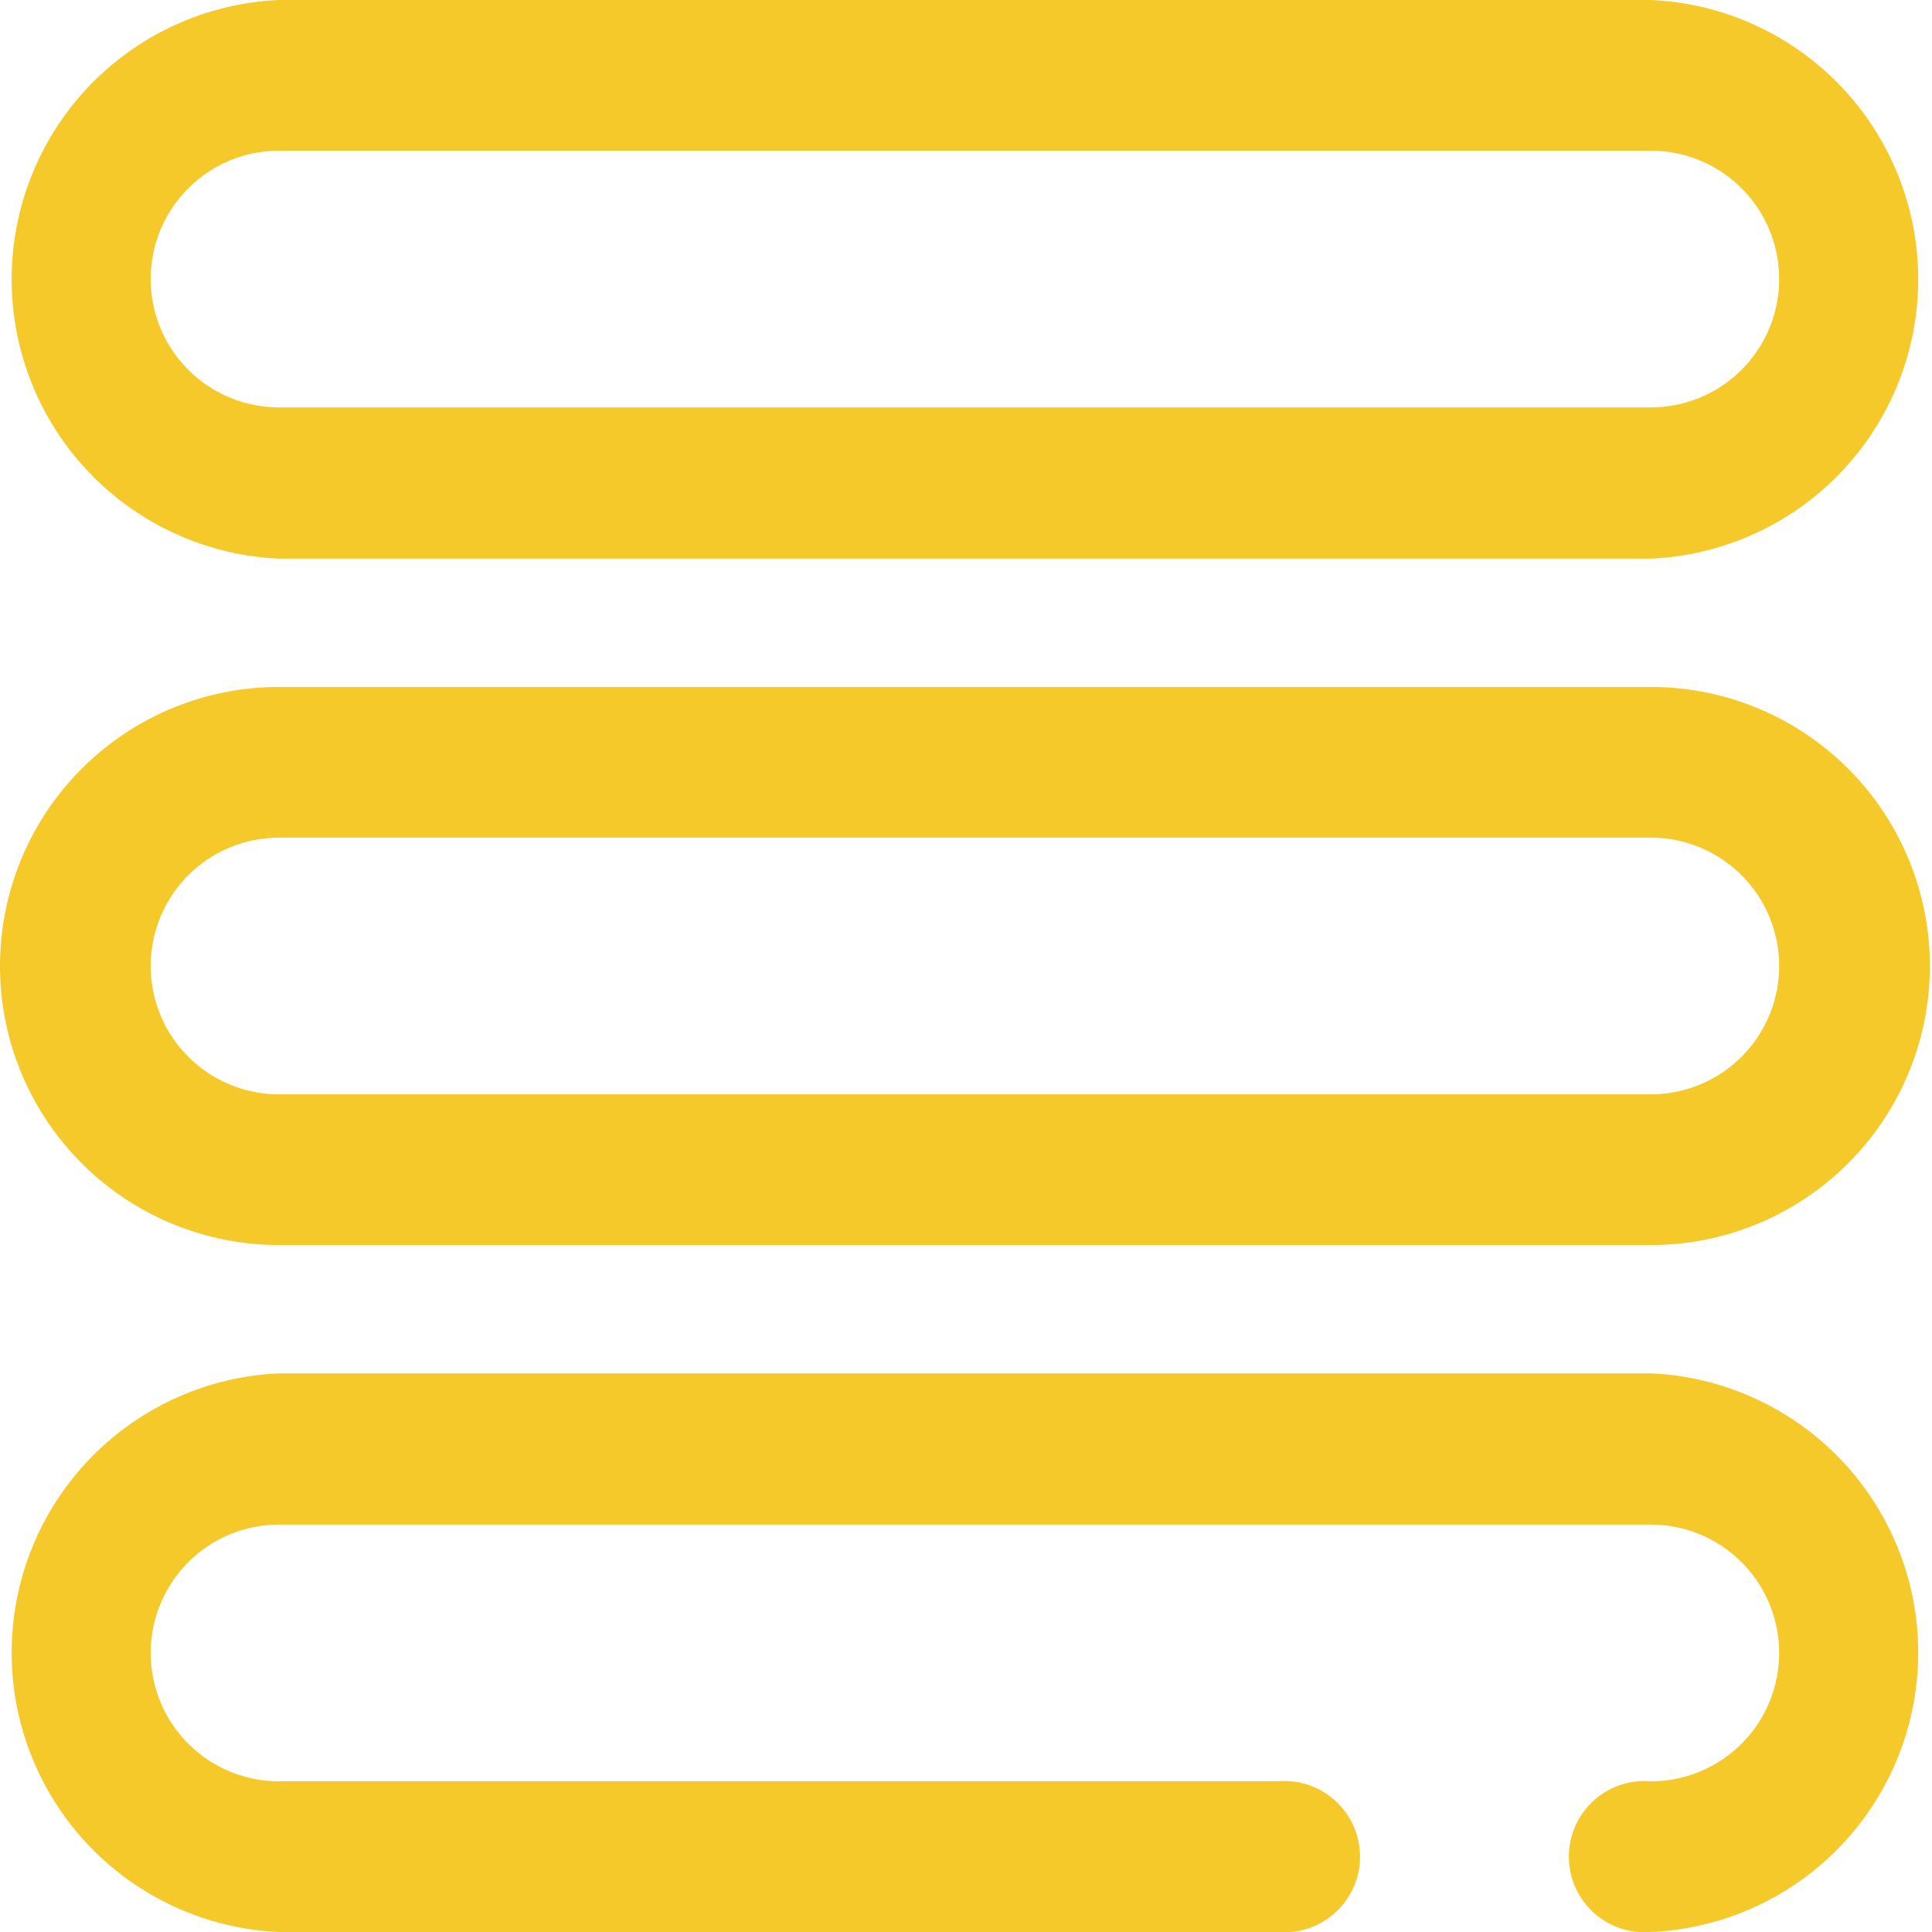
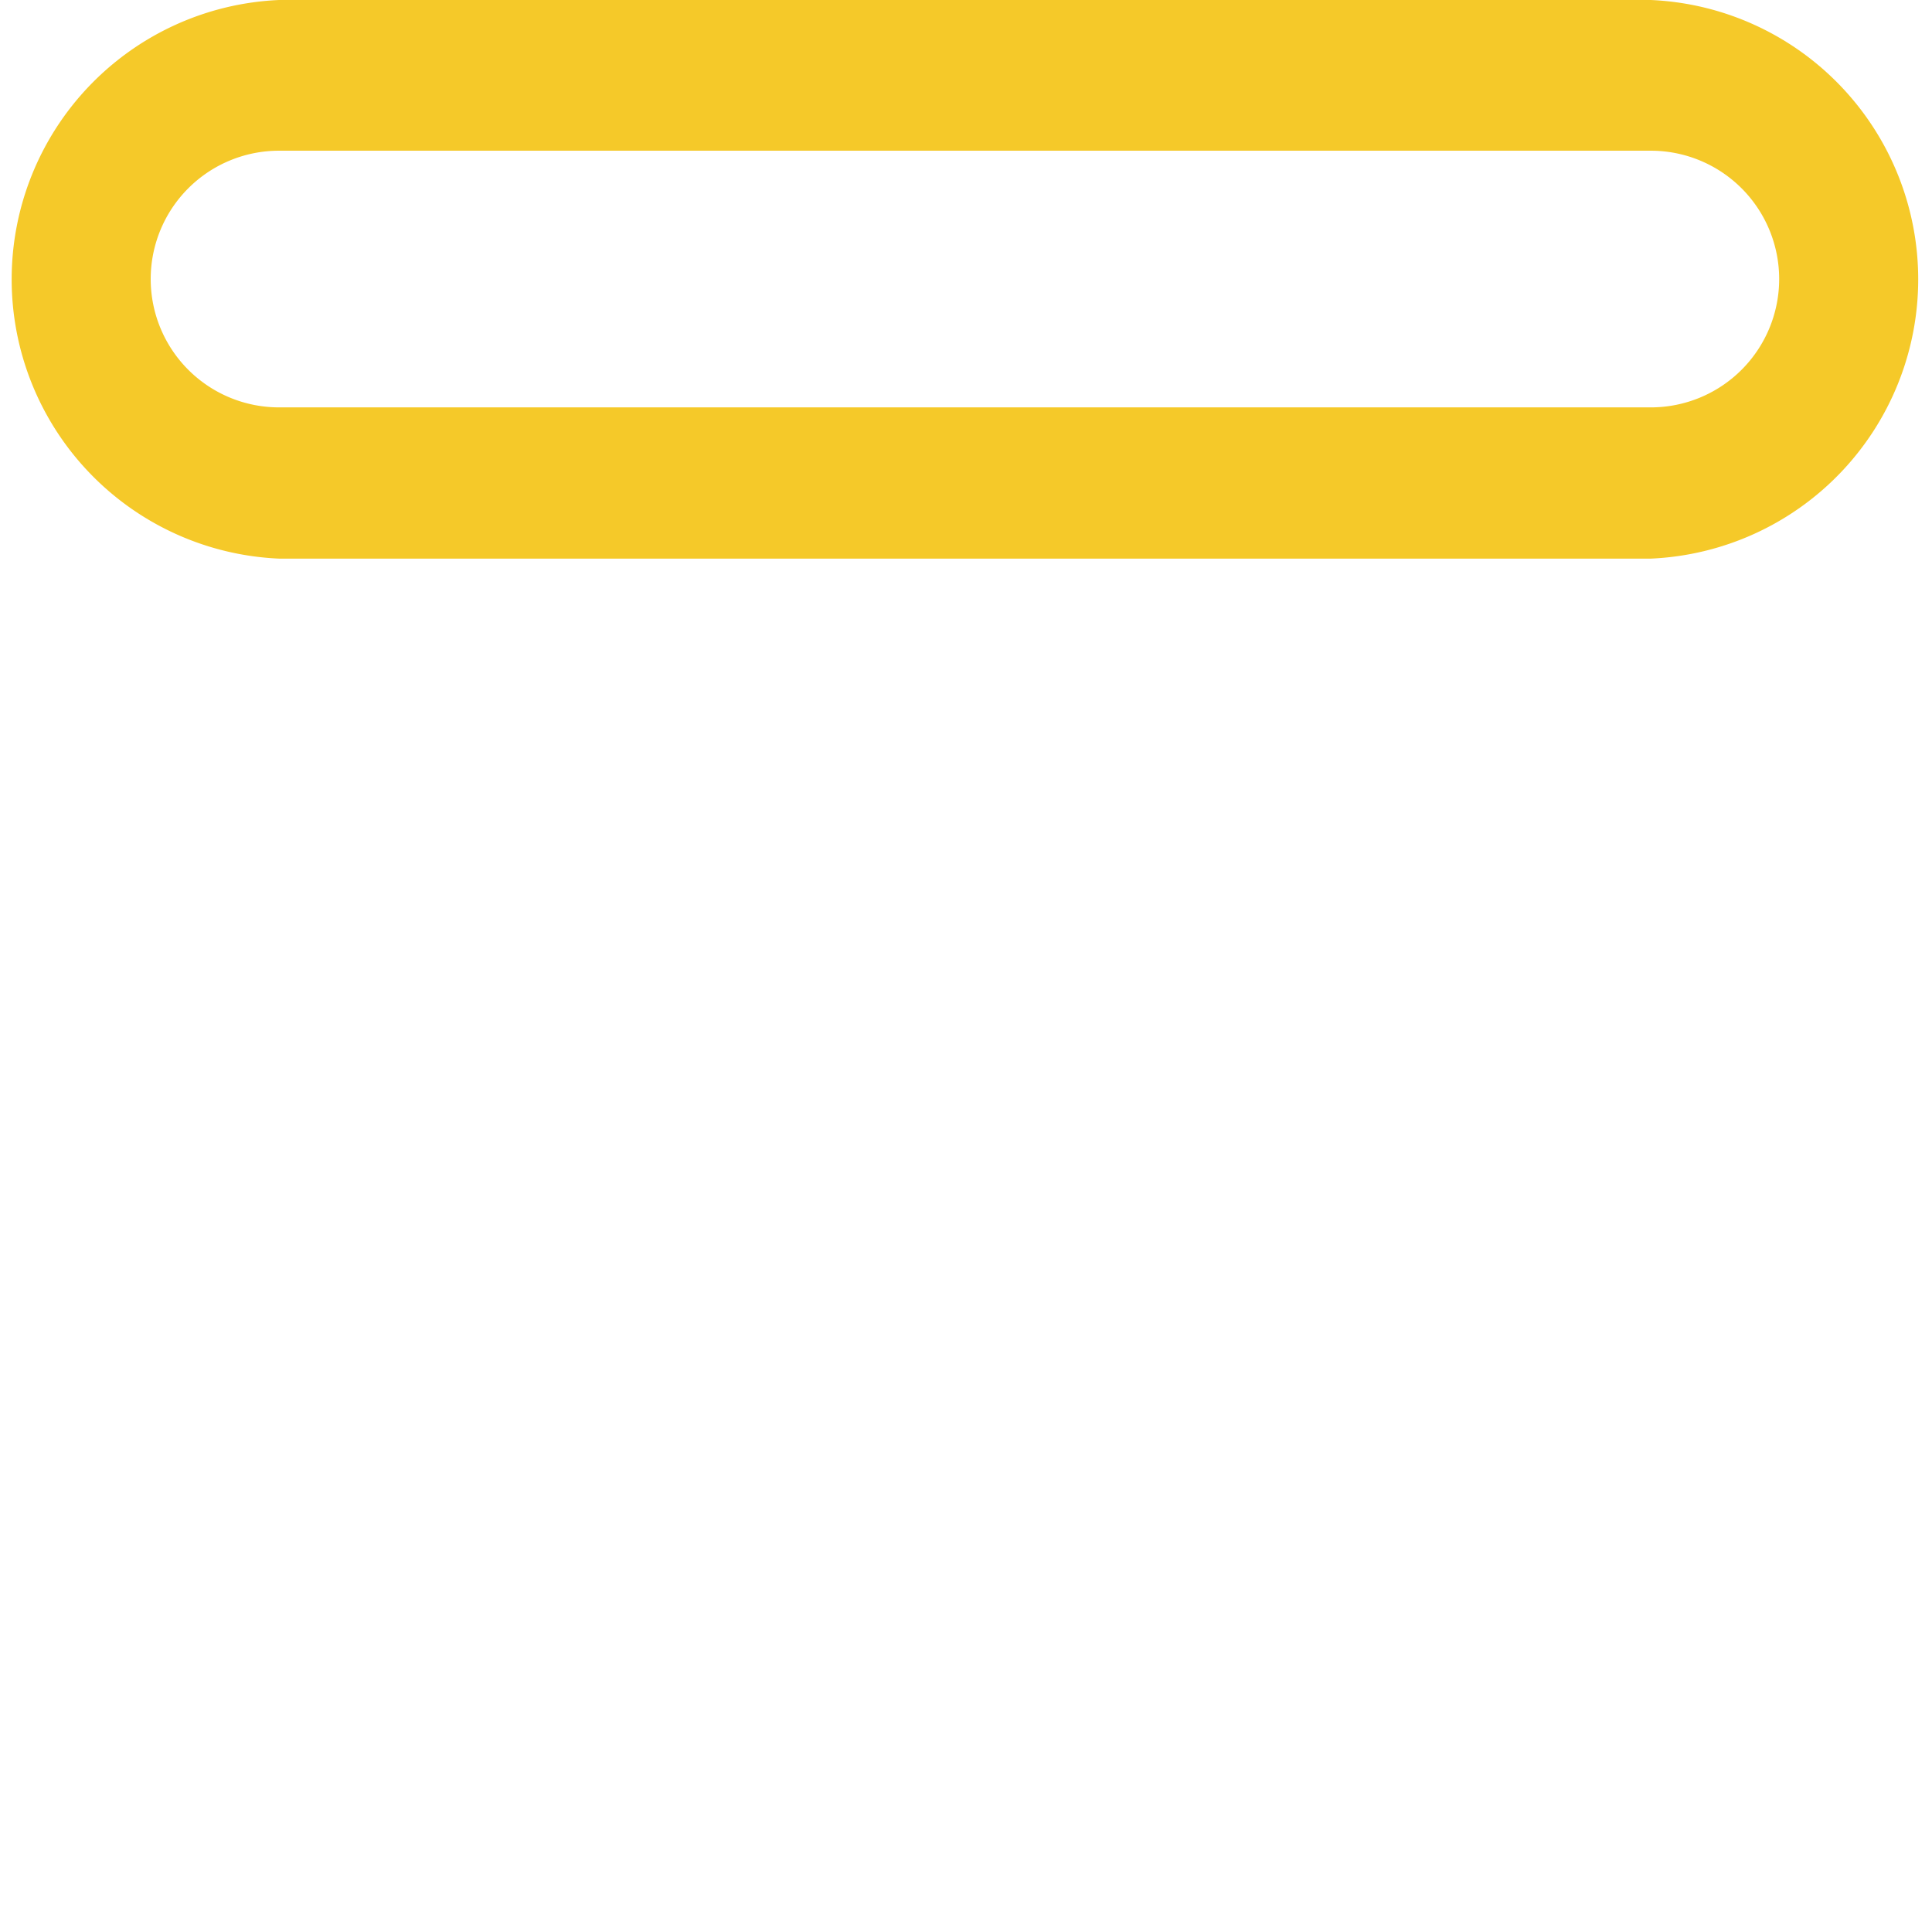
<svg xmlns="http://www.w3.org/2000/svg" viewBox="0 0 36.28 36.28">
  <defs>
    <style>.cls-1{fill:#fff;}.cls-2{fill:#f5c929;}</style>
  </defs>
  <g id="podklad">
-     <rect class="cls-1" x="-189.98" y="-2569.33" width="1657.53" height="15933.57" />
-   </g>
+     </g>
  <g id="vyhody_systému" data-name="vyhody systému">
    <path class="cls-2" d="M31,10.49H5.24A5.25,5.25,0,0,1,5.24,0H31a5.25,5.25,0,0,1,0,10.49M5.24,2.83a2.41,2.41,0,0,0,0,4.82H31a2.41,2.41,0,0,0,0-4.82Z" />
-     <path class="cls-2" d="M31,23.38H5.24a5.24,5.24,0,0,1,0-10.48H31a5.24,5.24,0,1,1,0,10.48M5.24,15.73a2.41,2.41,0,1,0,0,4.82H31a2.41,2.41,0,0,0,0-4.82Z" />
-     <path class="cls-2" d="M31,36.28a1.42,1.42,0,1,1,0-2.83,2.41,2.41,0,0,0,0-4.82H5.24a2.41,2.41,0,0,0,0,4.82H24a1.42,1.42,0,1,1,0,2.83H5.24a5.25,5.25,0,0,1,0-10.49H31a5.25,5.25,0,0,1,0,10.49" />
  </g>
</svg>